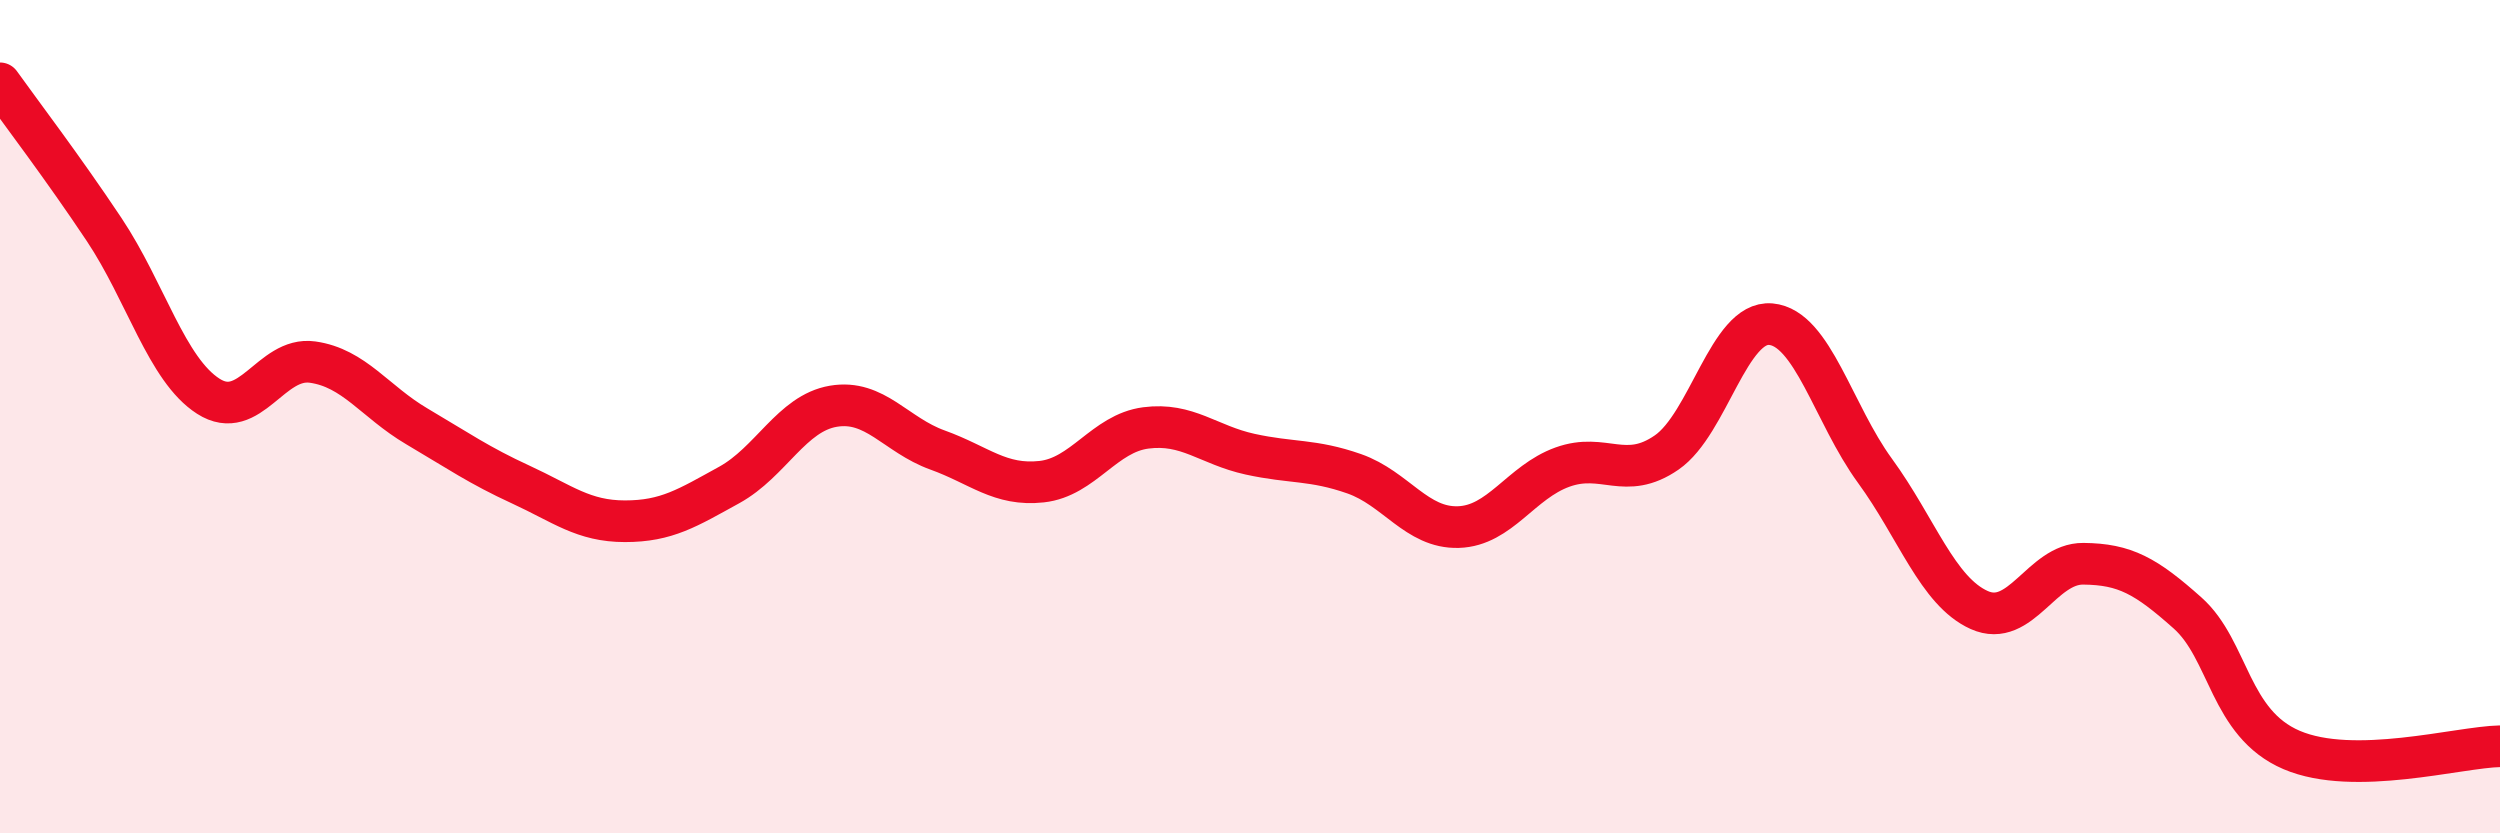
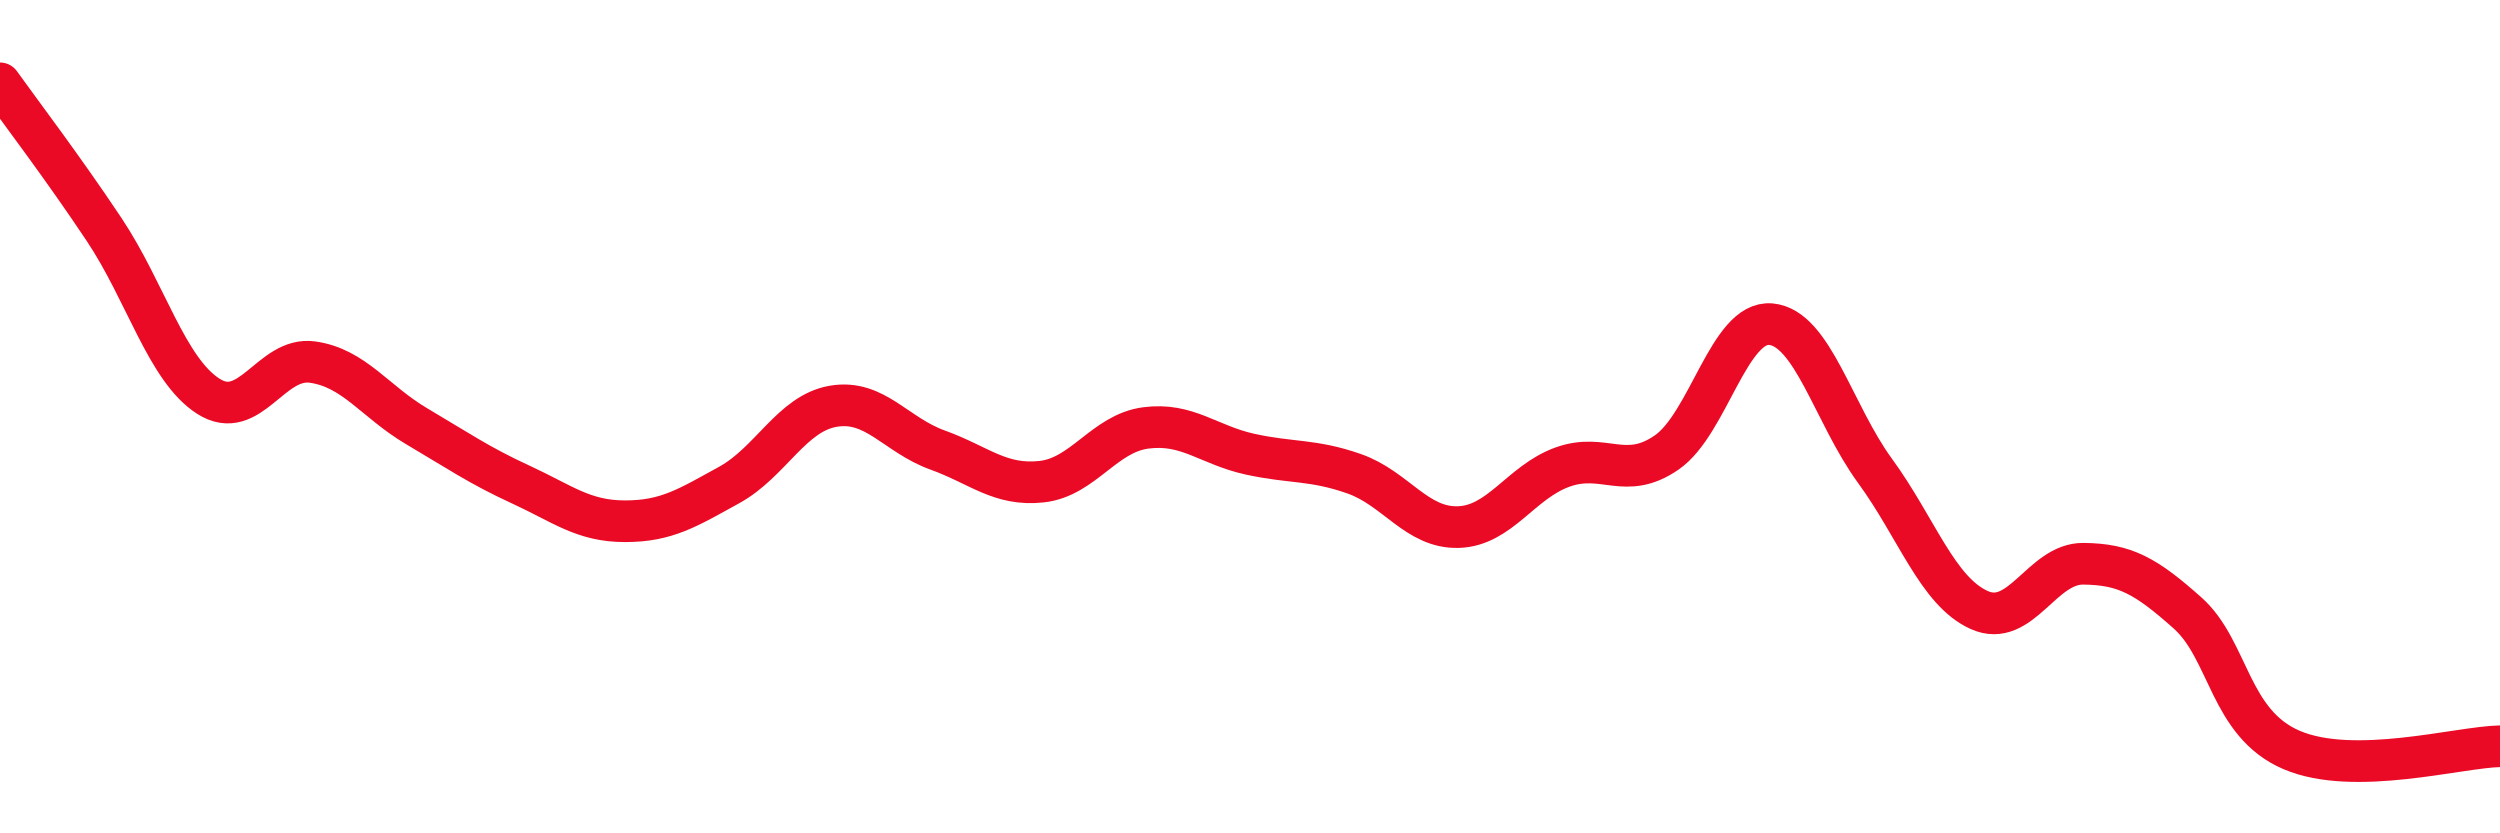
<svg xmlns="http://www.w3.org/2000/svg" width="60" height="20" viewBox="0 0 60 20">
-   <path d="M 0,2 C 0.5,2.7 1.5,4.01 2.5,5.51 C 3.5,7.01 4,8.87 5,9.51 C 6,10.15 6.5,8.55 7.5,8.69 C 8.5,8.83 9,9.64 10,10.23 C 11,10.82 11.5,11.17 12.5,11.63 C 13.5,12.09 14,12.51 15,12.51 C 16,12.51 16.5,12.19 17.5,11.64 C 18.5,11.09 19,9.92 20,9.75 C 21,9.58 21.5,10.44 22.5,10.8 C 23.5,11.16 24,11.67 25,11.56 C 26,11.45 26.5,10.4 27.5,10.27 C 28.5,10.14 29,10.68 30,10.9 C 31,11.12 31.5,11.02 32.5,11.37 C 33.5,11.72 34,12.68 35,12.65 C 36,12.62 36.5,11.57 37.5,11.21 C 38.5,10.85 39,11.55 40,10.86 C 41,10.17 41.5,7.69 42.5,7.78 C 43.5,7.87 44,9.93 45,11.3 C 46,12.67 46.5,14.19 47.5,14.64 C 48.5,15.09 49,13.52 50,13.53 C 51,13.54 51.5,13.82 52.5,14.71 C 53.5,15.6 53.5,17.36 55,18 C 56.5,18.64 59,17.93 60,17.91L60 20L0 20Z" fill="#EB0A25" opacity="0.1" stroke-linecap="round" stroke-linejoin="round" />
  <path d="M 0,2 C 0.5,2.7 1.5,4.01 2.5,5.51 C 3.5,7.01 4,8.87 5,9.51 C 6,10.15 6.5,8.55 7.5,8.69 C 8.5,8.83 9,9.64 10,10.23 C 11,10.82 11.5,11.17 12.5,11.63 C 13.5,12.09 14,12.51 15,12.51 C 16,12.51 16.5,12.19 17.5,11.64 C 18.5,11.09 19,9.92 20,9.75 C 21,9.58 21.5,10.44 22.5,10.8 C 23.5,11.16 24,11.67 25,11.56 C 26,11.45 26.5,10.4 27.5,10.27 C 28.5,10.14 29,10.68 30,10.9 C 31,11.12 31.5,11.02 32.5,11.37 C 33.5,11.72 34,12.68 35,12.65 C 36,12.62 36.5,11.57 37.5,11.21 C 38.5,10.85 39,11.55 40,10.86 C 41,10.17 41.5,7.69 42.5,7.78 C 43.5,7.87 44,9.93 45,11.3 C 46,12.67 46.5,14.19 47.5,14.64 C 48.5,15.09 49,13.52 50,13.53 C 51,13.54 51.5,13.82 52.5,14.71 C 53.5,15.6 53.5,17.36 55,18 C 56.5,18.64 59,17.93 60,17.91" stroke="#EB0A25" stroke-width="1" fill="none" stroke-linecap="round" stroke-linejoin="round" />
</svg>